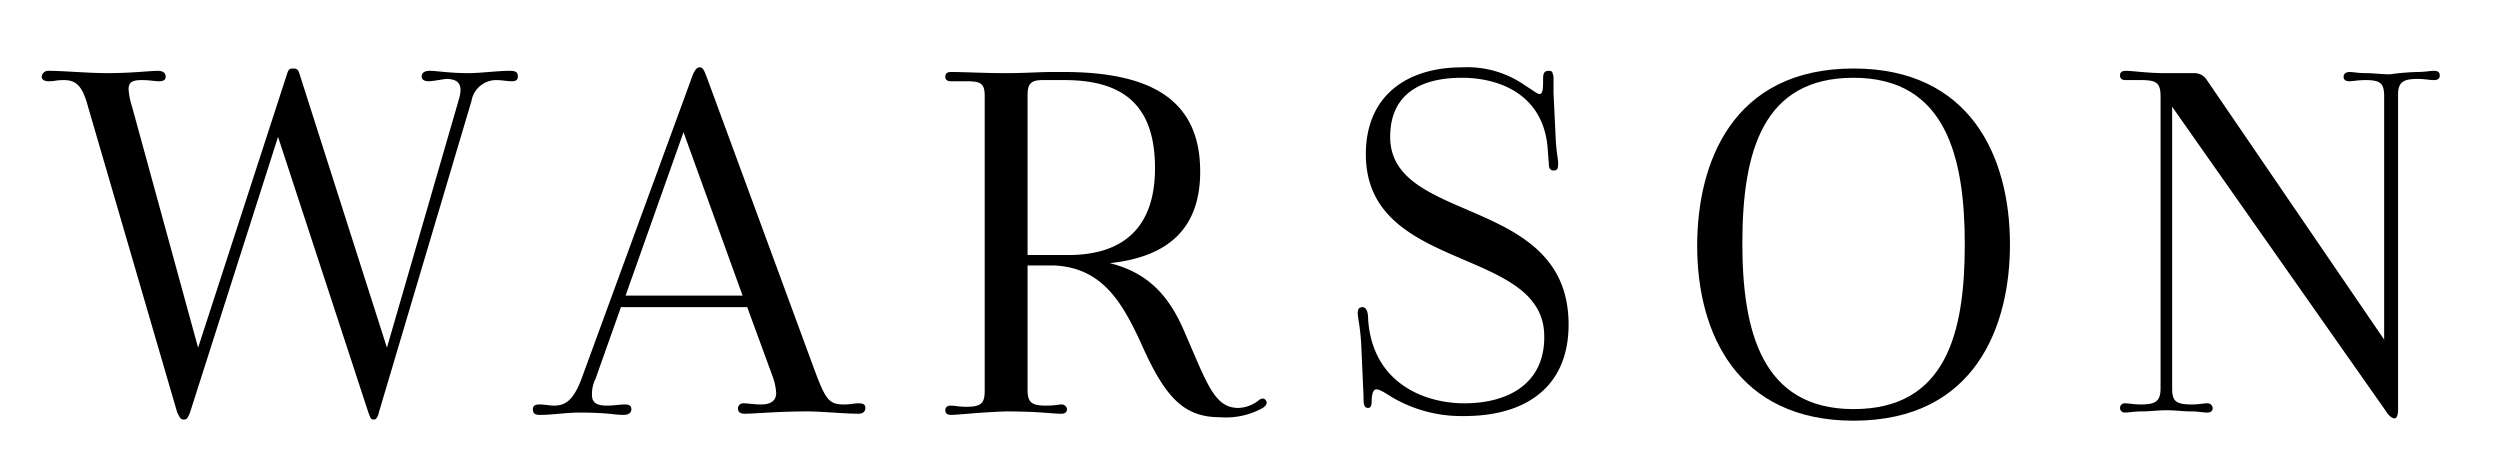
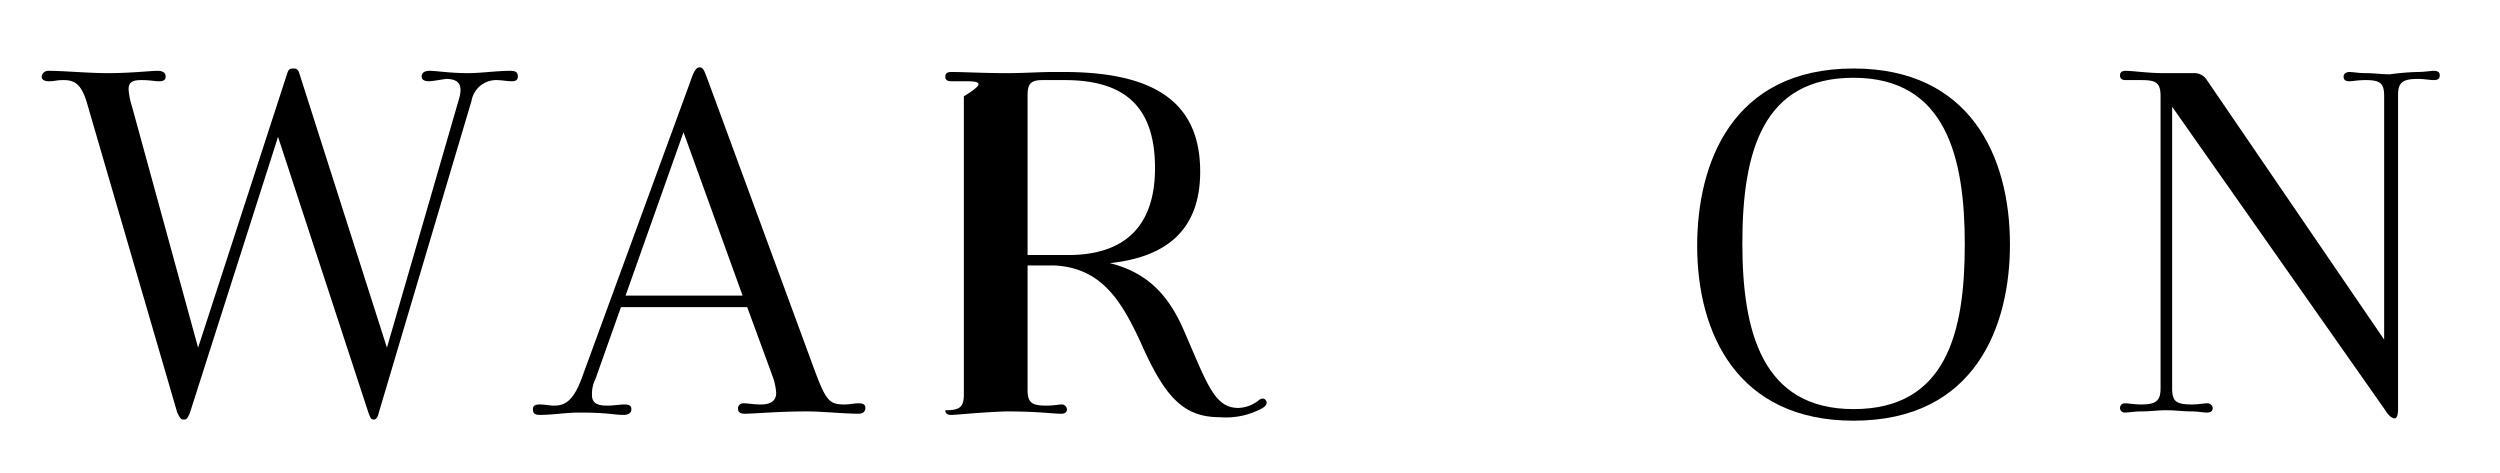
<svg xmlns="http://www.w3.org/2000/svg" id="Layer_1" data-name="Layer 1" width="2.997in" height="0.567in" viewBox="0 0 215.8 40.8">
  <path d="M32.7,35.6c-.1.5-.3.6-.4.6h0c-.3,0-.3-.1-.5-.6L24,11.8,16.4,35.6c-.2.5-.3.6-.5.6h-.1c-.2,0-.3-.2-.5-.6L7.6,9.2C7.1,7.3,6.5,6.9,5.5,6.9c-.7,0-.7.1-1.3.1-.3,0-.6-.1-.6-.4a.56.56,0,0,1,.6-.5c1.3,0,3.4.2,5.1.2,2,0,3.7-.2,4.3-.2.5,0,.7.2.7.5s-.2.4-.6.4-.7-.1-1.5-.1-1.1.2-1.1.8a6.356,6.356,0,0,0,.3,1.5L17.1,30,24.8,6.3c.1-.3.2-.4.5-.4h.1c.2,0,.3.1.4.3L33.4,30,39.6,8.6c.4-1.3,0-1.8-1.1-1.8-.7.1-1.2.2-1.5.2s-.6-.1-.6-.4.2-.5.7-.5c.6,0,1.7.2,3.3.2,1.1,0,2.5-.2,3.6-.2.5,0,.7.1.7.5,0,.3-.2.4-.5.4-.5,0-.8-.1-1.4-.1a2.165,2.165,0,0,0-2.1,1.8Z" />
  <path d="M64.5,26.5H53.6l-2.2,6.2a2.908,2.908,0,0,0-.3,1.4c0,.7.5.9,1.3.9.6,0,1.1-.1,1.5-.1s.6.1.6.4-.2.5-.7.5c-.8,0-1.3-.2-3.8-.2-1.2,0-2.2.2-3.4.2-.4,0-.6-.1-.6-.5,0-.3.2-.4.6-.4s.9.1,1.2.1c.9,0,1.7-.3,2.5-2.6L59.6,7c.3-.9.5-1.2.8-1.2s.4.3.7,1.1l9.2,25c1,2.7,1.3,3,2.6,3,.5,0,.8-.1,1.2-.1s.6.1.6.4-.2.5-.6.5c-1.2,0-3.2-.2-4.4-.2-2.6,0-4.6.2-5.4.2-.5,0-.6-.2-.6-.5a.458.458,0,0,1,.5-.4c.4,0,.8.1,1.5.1.8,0,1.3-.3,1.3-1a5.017,5.017,0,0,0-.3-1.4ZM54,25.5H64.1L59,11.4Z" />
-   <path d="M82.1,35.8c-.3,0-.5-.1-.5-.4s.2-.4.5-.4.7.1,1.3.1c1.3,0,1.6-.3,1.6-1.4V8.3C85,7.2,84.7,7,83.4,7H82.1c-.3,0-.5-.1-.5-.4s.2-.4.5-.4c1.1,0,2.9.1,4.7.1,1.7,0,2.9-.1,4.1-.1h.9c7.7,0,11.8,2.5,11.8,8.6,0,5.2-3.1,7.4-7.8,7.9,3.2.8,5,2.7,6.3,5.6,2.1,4.8,2.7,6.9,4.8,6.9a2.979,2.979,0,0,0,1.8-.7c.3-.2.5-.1.6.1s0,.4-.3.6a6.524,6.524,0,0,1-3.7.8c-3.2,0-4.8-1.8-6.9-6.6-1.6-3.4-3.3-6.3-7.4-6.5H88.7V33.6c0,1.1.3,1.4,1.6,1.4.7,0,1.1-.1,1.3-.1a.458.458,0,0,1,.5.4c0,.3-.2.4-.5.4-.8,0-1.9-.2-4.8-.2C84.2,35.6,82.7,35.8,82.1,35.8ZM92.2,22c5,0,7.5-2.6,7.5-7.5,0-5.3-2.6-7.6-7.8-7.6H90c-1,0-1.3.3-1.3,1.3V22Z" />
-   <path d="M117.9,13.3c0-5.1,3.6-7.5,8.3-7.5a8.688,8.688,0,0,1,5.5,1.6c.8.5,1,.7,1.2.7.3,0,.3-.6.3-1.3,0-.5.1-.7.5-.7.3,0,.3.1.4.5V8l.2,4.2c.1,1.3.2,1.5.2,1.9,0,.5-.1.6-.4.6-.2,0-.4-.1-.4-.5l-.1-1.3c-.3-4.7-4.1-6.2-7.4-6.2-3.7,0-6.2,1.5-6.2,5.1,0,7.6,15.4,5,15.4,16.2,0,5.4-3.7,7.9-9,7.9a11.859,11.859,0,0,1-6.2-1.6c-1.1-.7-1.2-.7-1.4-.7-.3,0-.4.5-.4,1.1,0,.3-.1.5-.3.5-.4,0-.4-.4-.4-1l-.2-4.5c-.1-1.7-.3-2.2-.3-2.7,0-.3.1-.5.4-.5s.5.3.5,1.1c.4,5.5,4.9,7.2,8.3,7.2,3.8,0,6.9-1.7,6.9-5.7C133.4,21.2,117.9,23.6,117.9,13.3Z" />
+   <path d="M82.1,35.8c-.3,0-.5-.1-.5-.4c1.3,0,1.6-.3,1.6-1.4V8.3C85,7.2,84.7,7,83.4,7H82.1c-.3,0-.5-.1-.5-.4s.2-.4.5-.4c1.1,0,2.9.1,4.7.1,1.7,0,2.9-.1,4.1-.1h.9c7.7,0,11.8,2.5,11.8,8.6,0,5.2-3.1,7.4-7.8,7.9,3.2.8,5,2.7,6.3,5.6,2.1,4.8,2.7,6.9,4.8,6.9a2.979,2.979,0,0,0,1.8-.7c.3-.2.5-.1.6.1s0,.4-.3.6a6.524,6.524,0,0,1-3.7.8c-3.2,0-4.8-1.8-6.9-6.6-1.6-3.4-3.3-6.3-7.4-6.5H88.7V33.6c0,1.1.3,1.4,1.6,1.4.7,0,1.1-.1,1.3-.1a.458.458,0,0,1,.5.4c0,.3-.2.4-.5.4-.8,0-1.9-.2-4.8-.2C84.2,35.6,82.7,35.8,82.1,35.8ZM92.2,22c5,0,7.5-2.6,7.5-7.5,0-5.3-2.6-7.6-7.8-7.6H90c-1,0-1.3.3-1.3,1.3V22Z" />
  <path d="M160,5.9c10,0,13.5,7.5,13.5,15.2,0,6.9-2.9,15.2-13.5,15.2-10,0-13.5-7.5-13.5-15.1C146.5,14.1,149.5,5.9,160,5.9ZM150.4,21c0,7.6,1.7,14.3,9.6,14.3,8,0,9.6-6.6,9.6-14.2,0-7.5-1.6-14.4-9.6-14.4C152.2,6.7,150.4,13,150.4,21Z" />
  <path d="M208.7,6.2c.6,0,1.1-.1,1.4-.1s.5.1.5.4-.2.4-.5.4c-.4,0-.8-.1-1.4-.1-1.3,0-1.7.3-1.7,1.4V35.3c0,.5-.1.8-.3.8s-.5-.2-.8-.7L187.5,9.2V33.5c0,1.1.3,1.4,1.7,1.4.6,0,1-.1,1.3-.1a.458.458,0,0,1,.5.4c0,.3-.2.4-.5.4s-.8-.1-1.3-.1c-.8,0-1.4-.1-2.2-.1s-1.3.1-2.2.1c-.5,0-1.1.1-1.4.1a.4.4,0,1,1,0-.8c.4,0,.8.1,1.4.1,1.3,0,1.7-.3,1.7-1.4V8.3c0-1.2-.4-1.4-1.7-1.4h-1.3c-.3,0-.5-.1-.5-.4s.2-.4.5-.4c.6,0,1.9.2,3.3.2h2.6a1.255,1.255,0,0,1,1.1.6l15.3,22.4V8.3c0-1.1-.3-1.4-1.6-1.4-.7,0-1.1.1-1.4.1s-.5-.1-.5-.4.3-.4.5-.4c.3,0,.8.1,1.4.1.8,0,1.3.1,2.1.1A21.157,21.157,0,0,1,208.7,6.2Z" />
</svg>